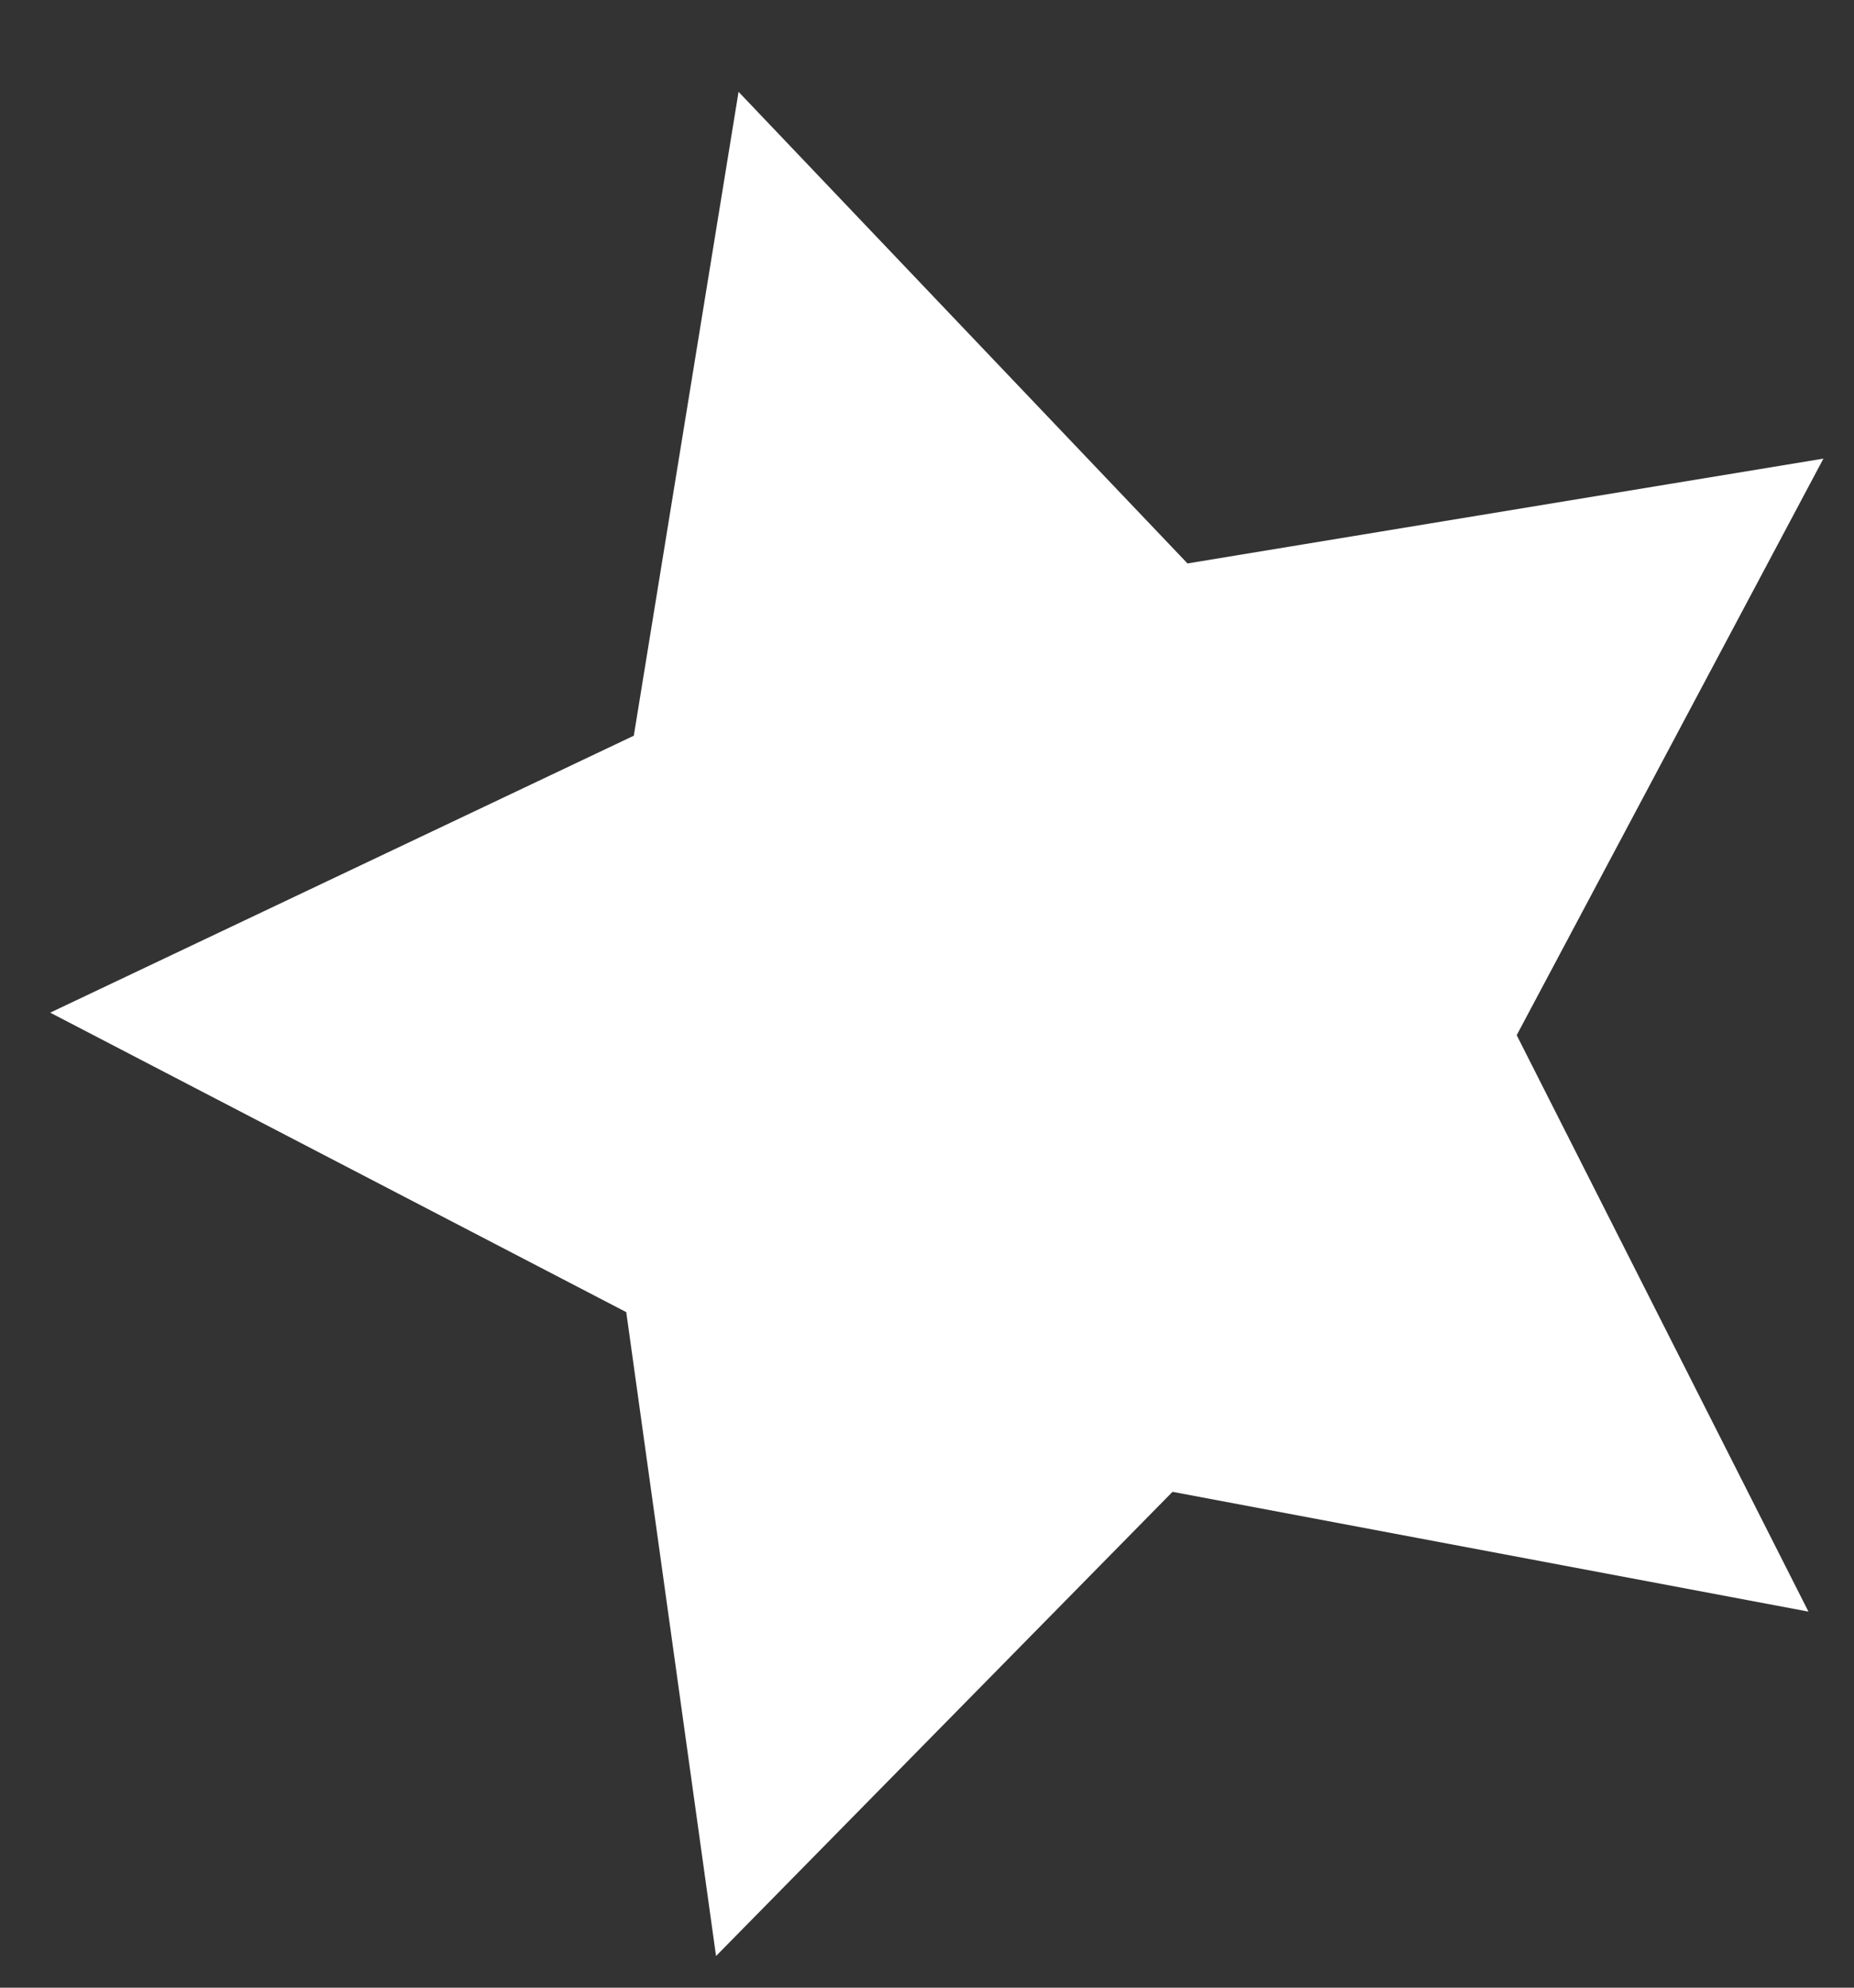
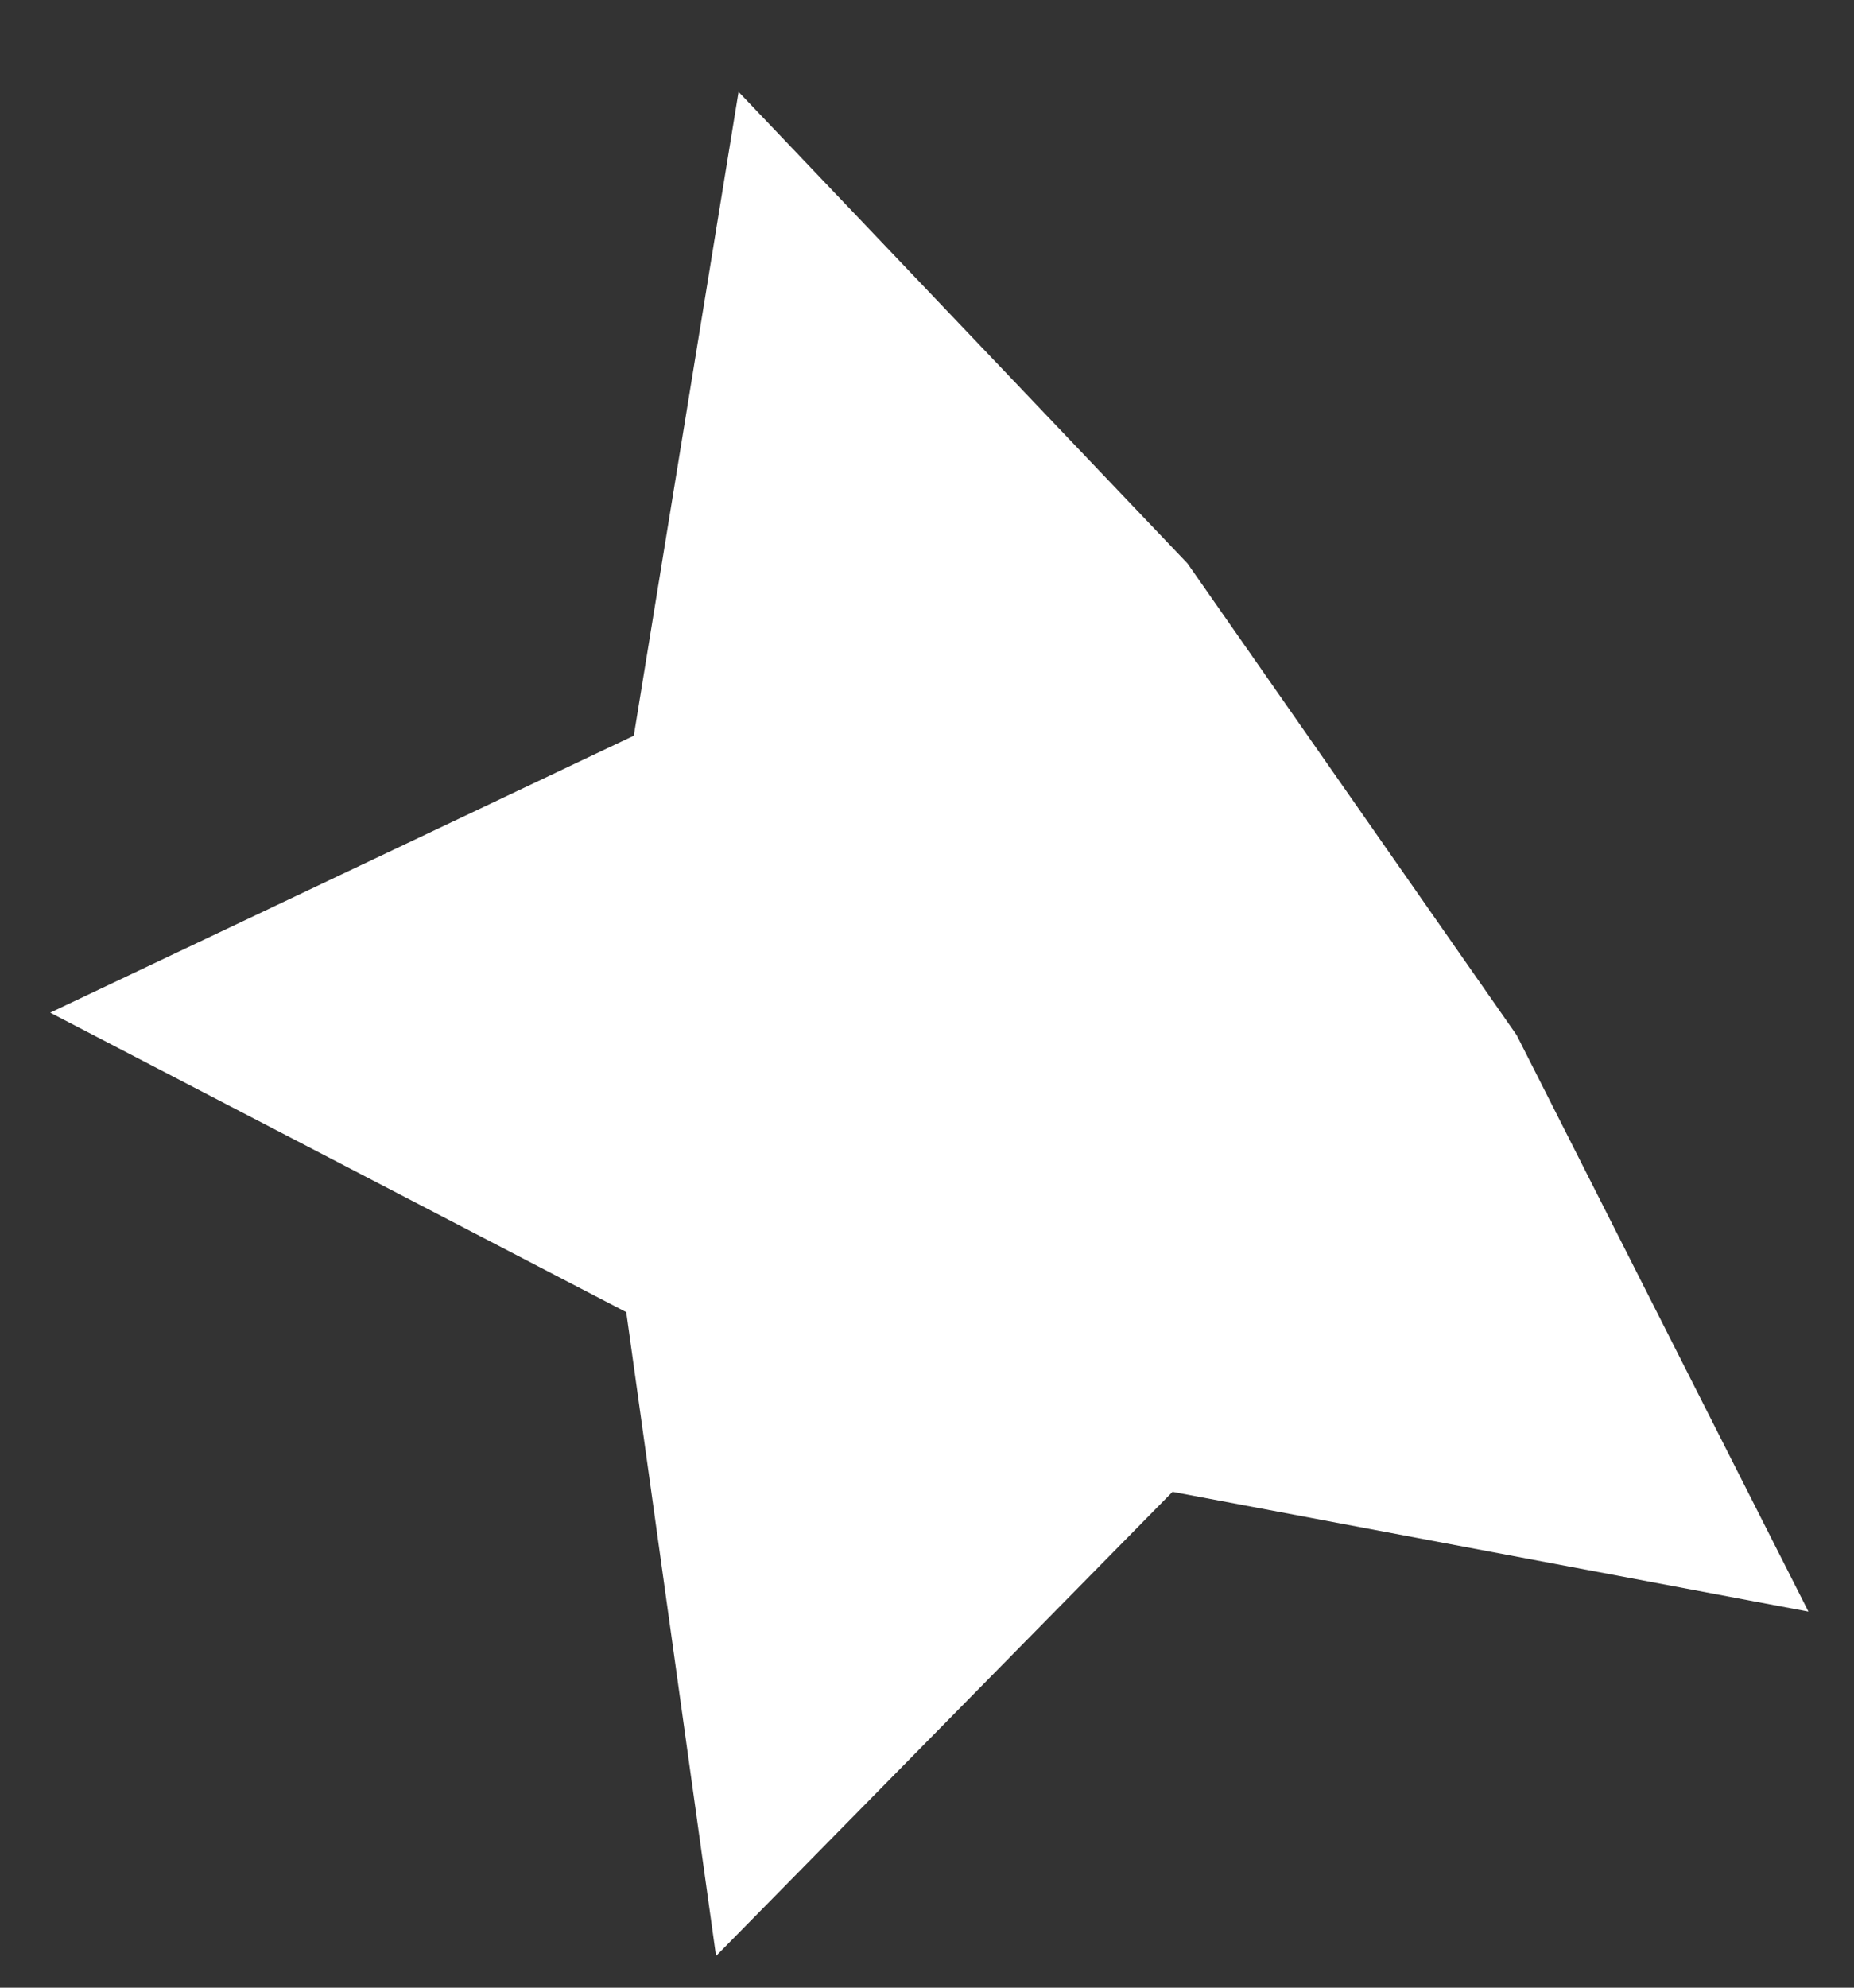
<svg xmlns="http://www.w3.org/2000/svg" width="14" height="15" viewBox="0 0 14 15" fill="none">
  <rect x="0" y="0" width="14" height="15" fill="#333333" stroke="none" />
-   <path d="M0.379 7.642L4.786 5.552L5.577 0.693L8.967 4.252L13.769 3.461L11.453 7.812L13.656 12.162L8.854 11.258L5.407 14.761L4.729 9.902L0.379 7.642Z" fill="white" />
+   <path d="M0.379 7.642L4.786 5.552L5.577 0.693L8.967 4.252L11.453 7.812L13.656 12.162L8.854 11.258L5.407 14.761L4.729 9.902L0.379 7.642Z" fill="white" />
</svg>